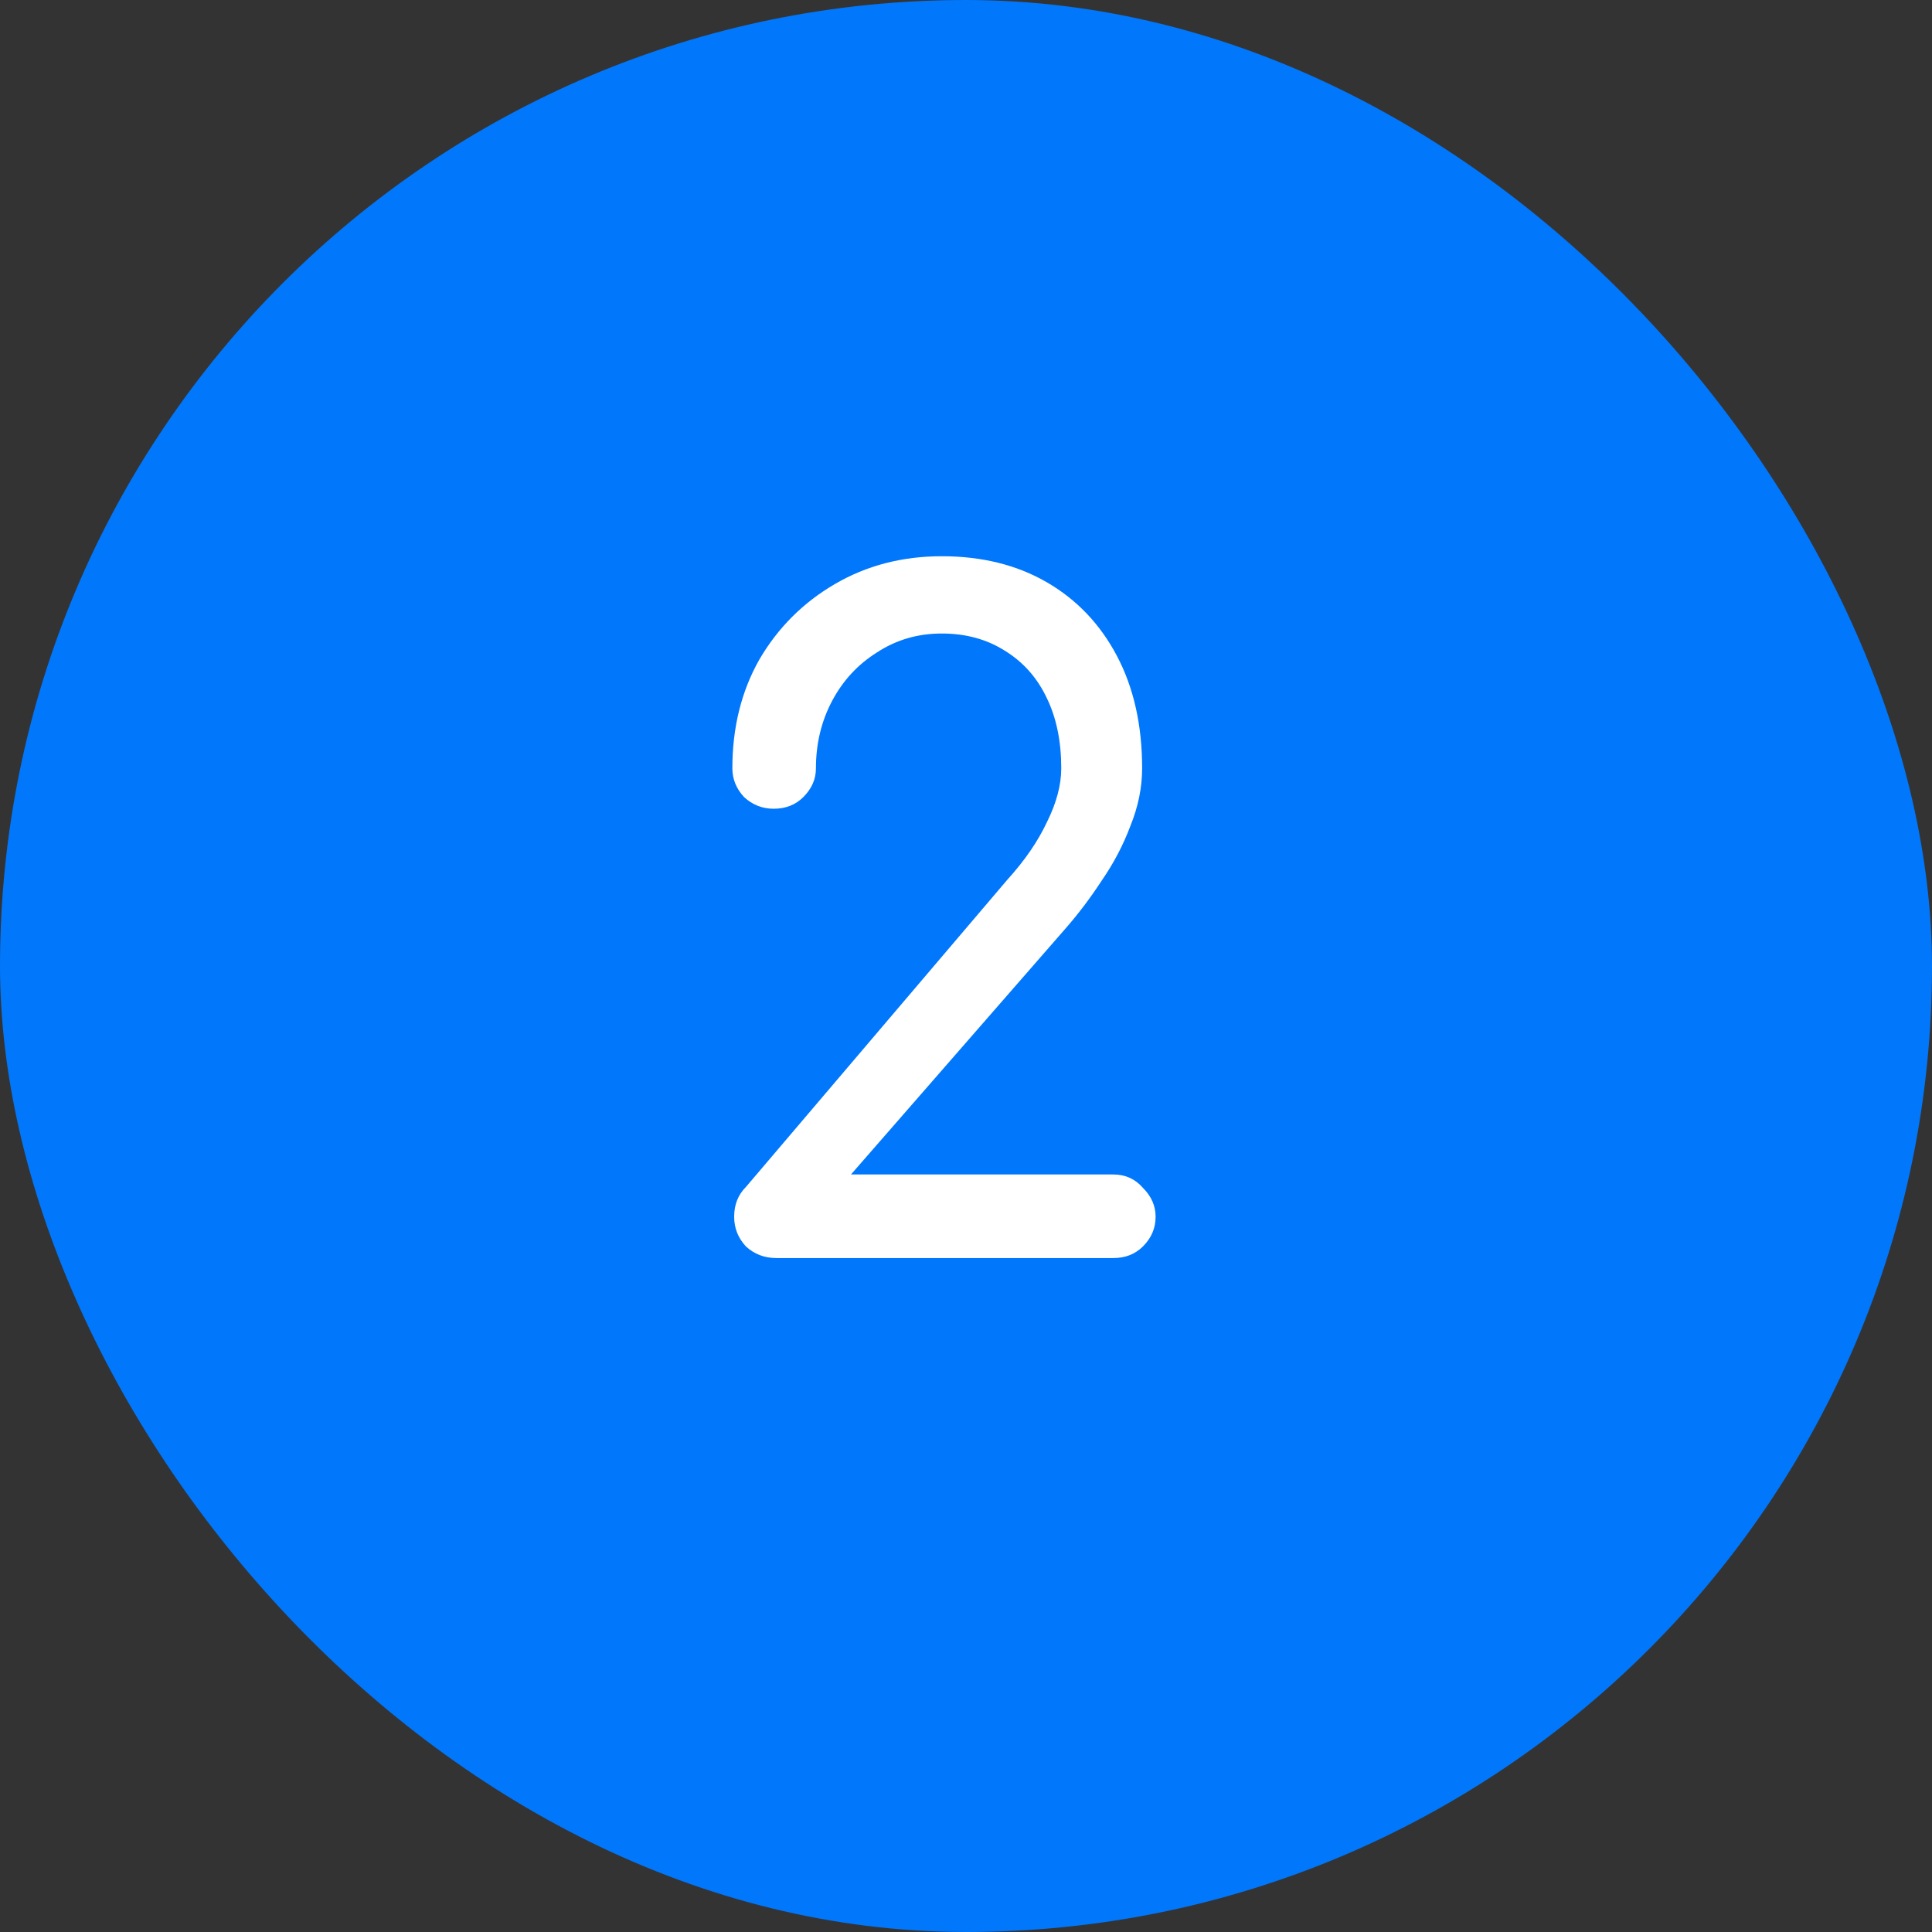
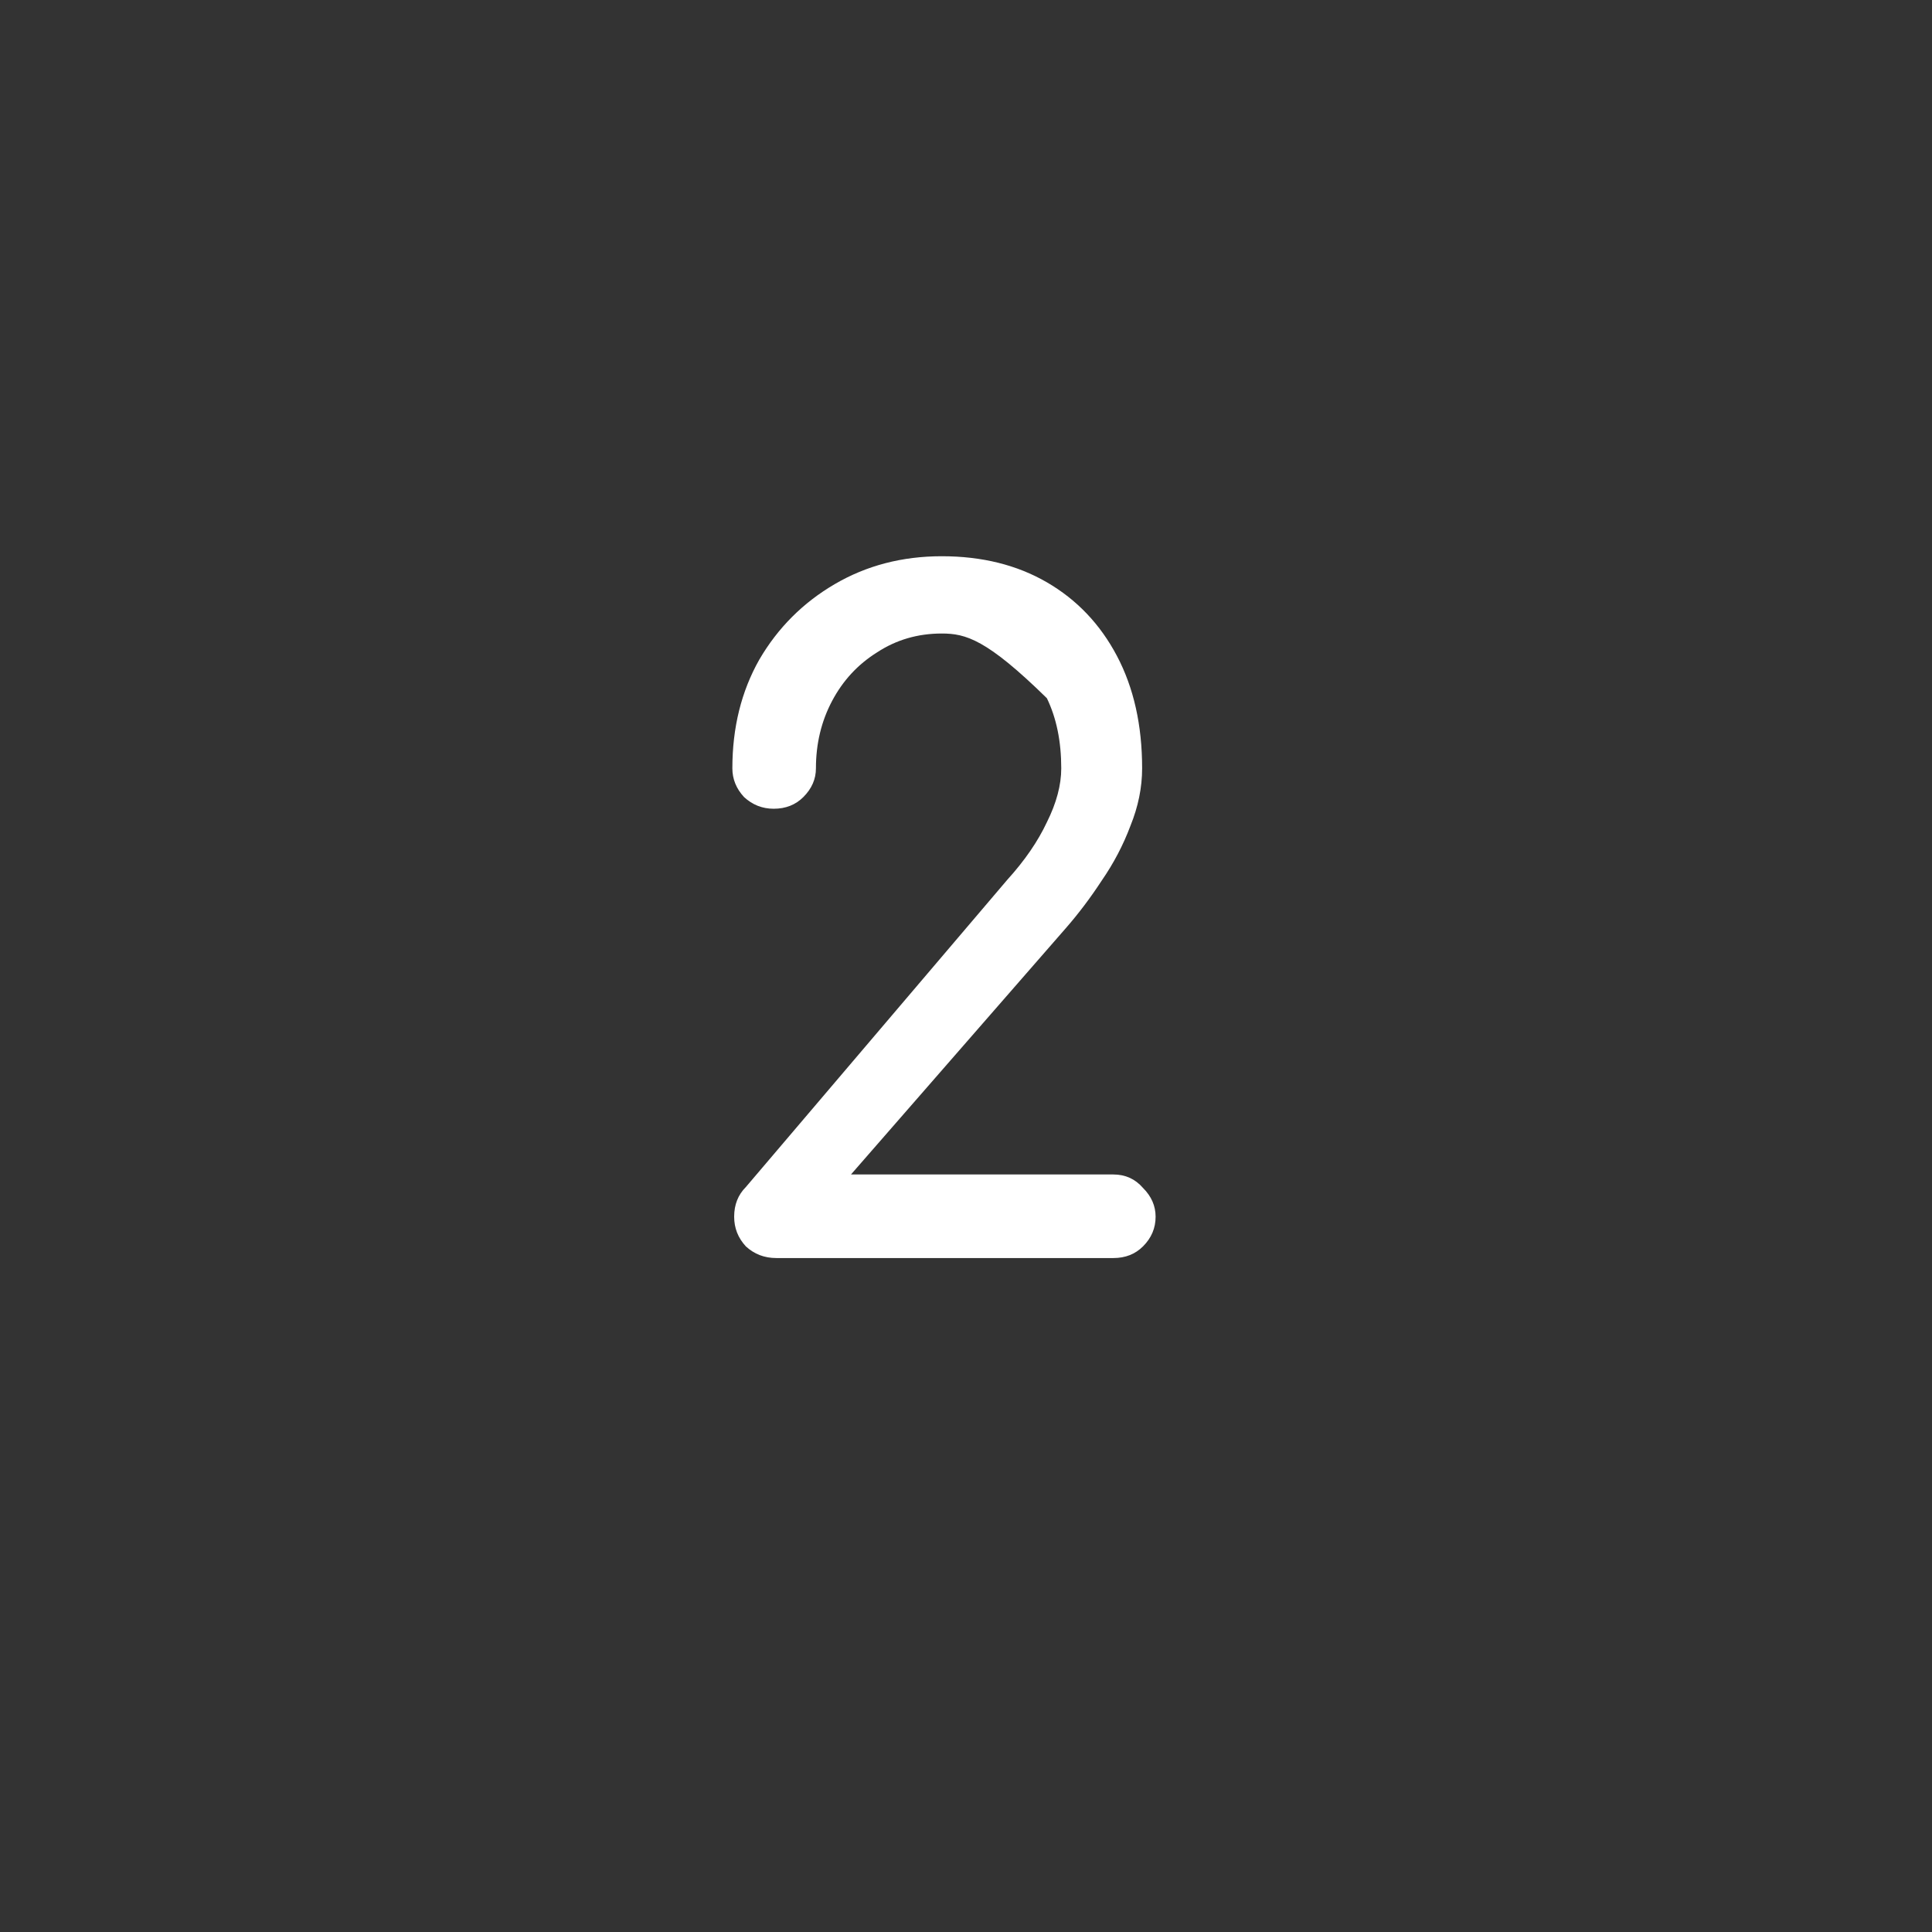
<svg xmlns="http://www.w3.org/2000/svg" width="43" height="43" viewBox="0 0 43 43" fill="none">
  <rect x="0" y="0" width="43" height="43" fill="#333333" stroke="none" />
-   <rect width="43" height="43" rx="21.5" fill="#0177FB" />
-   <path d="M17.28 28C17.013 28 16.787 27.913 16.6 27.74C16.427 27.553 16.34 27.333 16.34 27.08C16.34 26.813 16.427 26.593 16.6 26.42L22.42 19.58C22.807 19.153 23.1 18.727 23.3 18.3C23.513 17.873 23.62 17.473 23.62 17.1C23.62 16.5 23.513 15.98 23.3 15.54C23.087 15.087 22.773 14.733 22.36 14.48C21.96 14.227 21.493 14.1 20.96 14.1C20.427 14.1 19.947 14.24 19.52 14.52C19.093 14.787 18.76 15.147 18.52 15.6C18.28 16.053 18.16 16.553 18.16 17.1C18.16 17.34 18.067 17.553 17.88 17.74C17.707 17.913 17.487 18 17.22 18C16.967 18 16.747 17.913 16.56 17.74C16.387 17.553 16.3 17.34 16.3 17.1C16.3 16.193 16.5 15.387 16.9 14.68C17.313 13.973 17.873 13.413 18.58 13C19.287 12.587 20.08 12.38 20.96 12.38C21.853 12.38 22.633 12.573 23.3 12.96C23.967 13.347 24.487 13.893 24.86 14.6C25.233 15.307 25.42 16.14 25.42 17.1C25.42 17.527 25.333 17.953 25.16 18.38C25 18.807 24.787 19.213 24.52 19.6C24.267 19.987 24 20.34 23.72 20.66L18.94 26.14H24.78C25.047 26.14 25.267 26.24 25.44 26.44C25.627 26.627 25.72 26.84 25.72 27.08C25.72 27.333 25.627 27.553 25.44 27.74C25.267 27.913 25.047 28 24.78 28H17.28Z" fill="white" />
+   <path d="M17.28 28C17.013 28 16.787 27.913 16.6 27.74C16.427 27.553 16.34 27.333 16.34 27.08C16.34 26.813 16.427 26.593 16.6 26.42L22.42 19.58C22.807 19.153 23.1 18.727 23.3 18.3C23.513 17.873 23.62 17.473 23.62 17.1C23.62 16.5 23.513 15.98 23.3 15.54C21.96 14.227 21.493 14.1 20.96 14.1C20.427 14.1 19.947 14.24 19.52 14.52C19.093 14.787 18.76 15.147 18.52 15.6C18.28 16.053 18.16 16.553 18.16 17.1C18.16 17.34 18.067 17.553 17.88 17.74C17.707 17.913 17.487 18 17.22 18C16.967 18 16.747 17.913 16.56 17.74C16.387 17.553 16.3 17.34 16.3 17.1C16.3 16.193 16.5 15.387 16.9 14.68C17.313 13.973 17.873 13.413 18.58 13C19.287 12.587 20.08 12.38 20.96 12.38C21.853 12.38 22.633 12.573 23.3 12.96C23.967 13.347 24.487 13.893 24.86 14.6C25.233 15.307 25.42 16.14 25.42 17.1C25.42 17.527 25.333 17.953 25.16 18.38C25 18.807 24.787 19.213 24.52 19.6C24.267 19.987 24 20.34 23.72 20.66L18.94 26.14H24.78C25.047 26.14 25.267 26.24 25.44 26.44C25.627 26.627 25.72 26.84 25.72 27.08C25.72 27.333 25.627 27.553 25.44 27.74C25.267 27.913 25.047 28 24.78 28H17.28Z" fill="white" />
</svg>